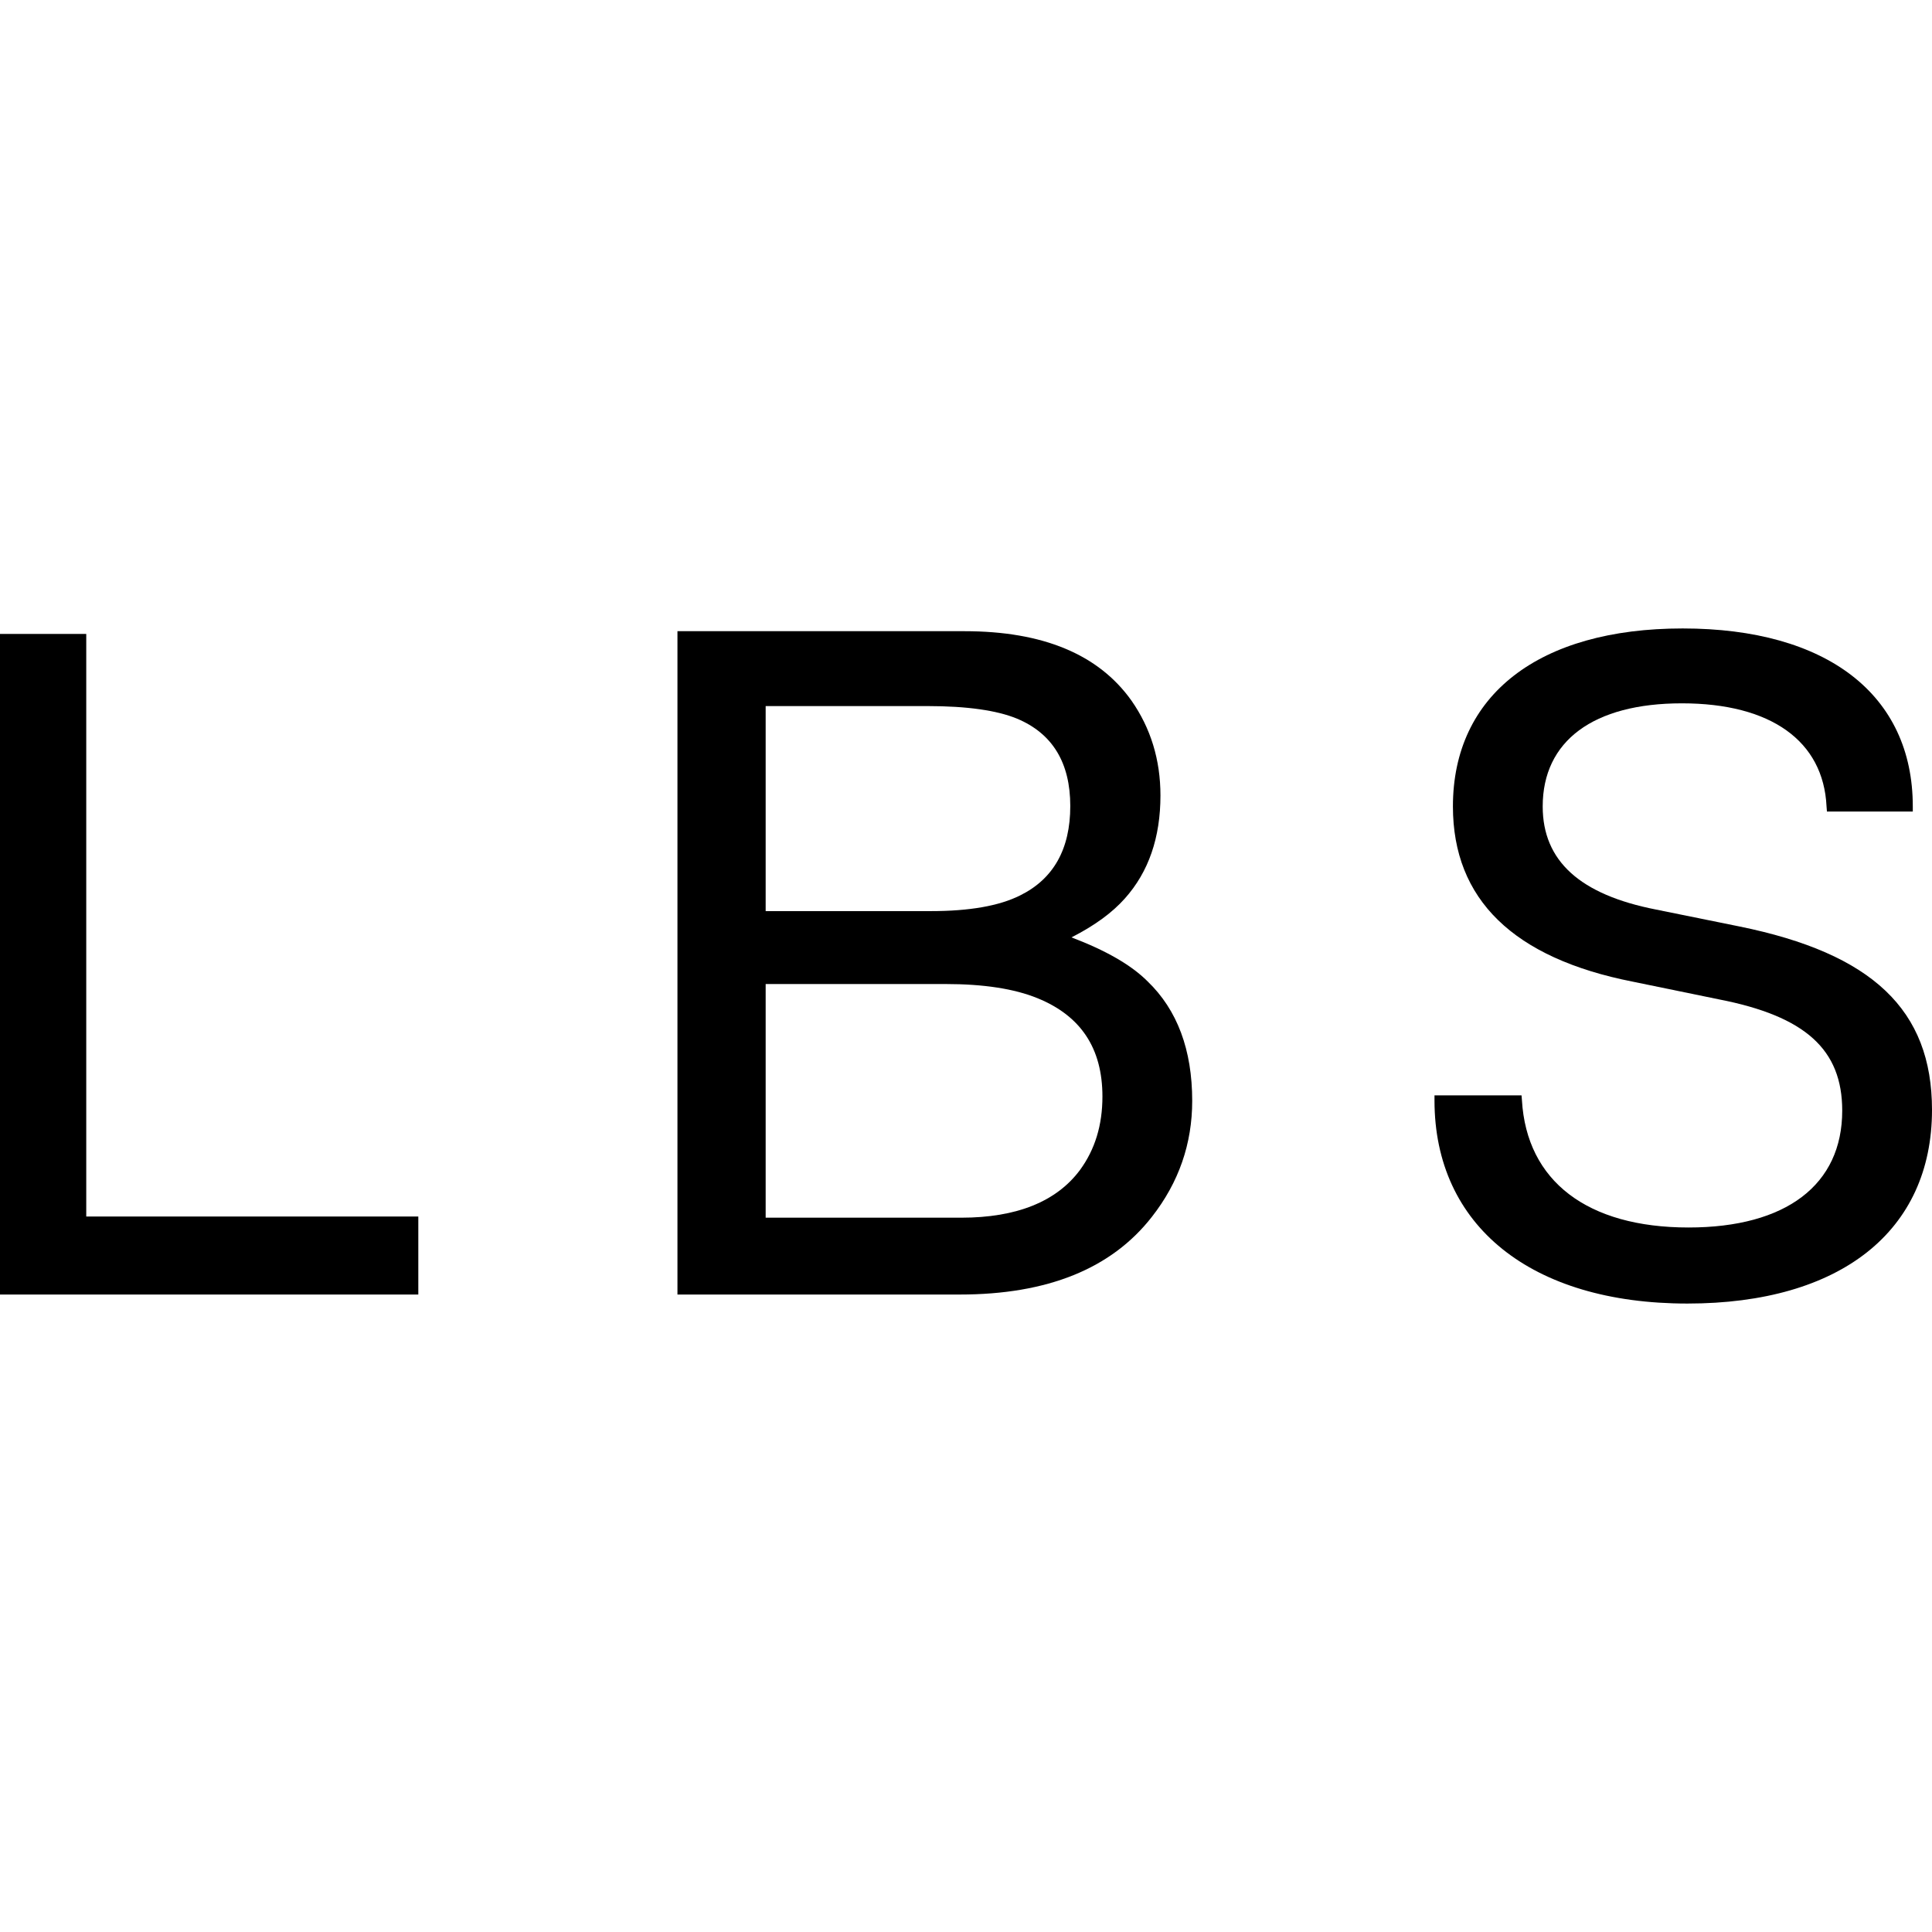
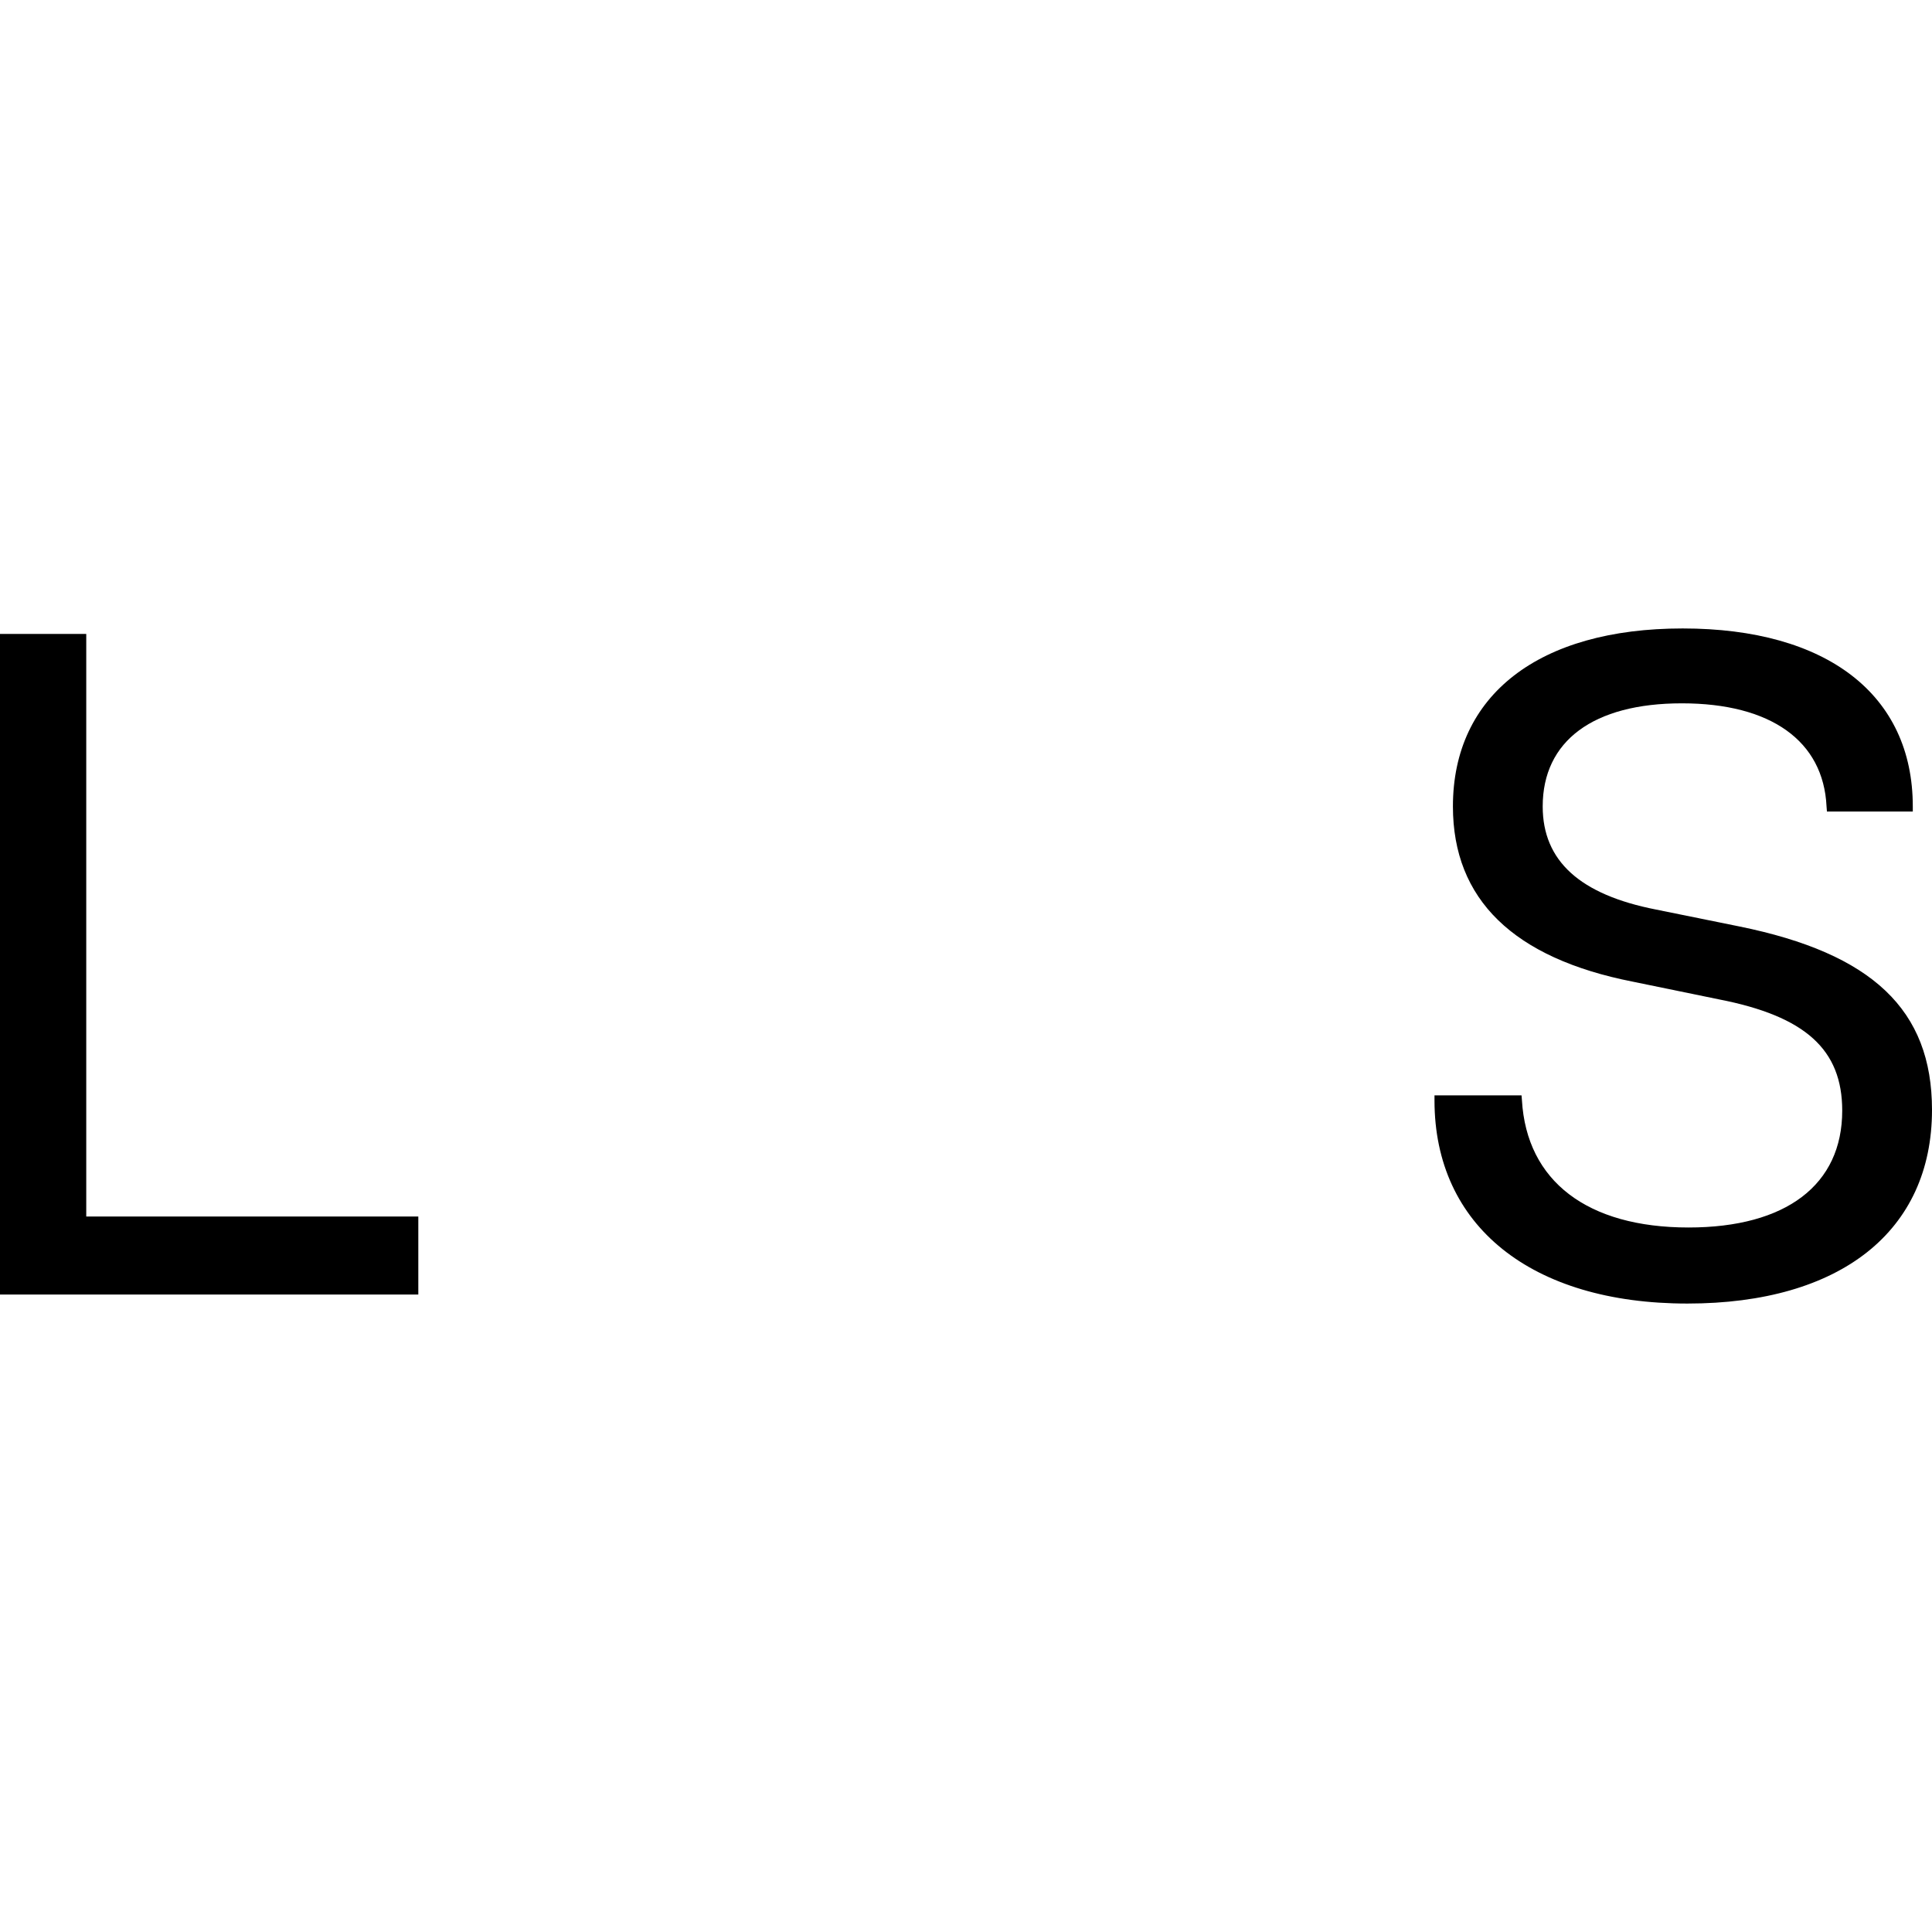
<svg xmlns="http://www.w3.org/2000/svg" viewBox="0 0 492.8 492.8" style="background:#ffffff" fill="#000000">
  <g transform="translate(-153.6,46.4)">
    <polygon points="175.6,263.9 175.6,115.3 153.6,115.3 153.6,283.8 260.3,283.8 260.3,263.9 " />
-     <path d="m 426.9,192.7 c 5.9,-3 10.4,-6.3 13.6,-9.9 6.1,-6.8 9.1,-15.6 9.1,-26.3 0,-9.1 -2.5,-17.2 -7.4,-24.2 -8.4,-11.8 -22.6,-17.7 -42.6,-17.7 h -73.2 v 169.2 h 72 c 22.4,0 38.7,-6.6 49,-19.8 6.9,-8.8 10.3,-18.7 10.3,-29.6 0,-13 -3.8,-23.2 -11.4,-30.5 -4.2,-4.2 -10.7,-7.9 -19.4,-11.2 z m -78,-59 h 41.3 c 10.1,0 17.7,1.1 22.8,3.2 9.1,3.8 13.6,11.3 13.6,22.3 0,11 -4.3,18.6 -12.8,22.8 -5.4,2.7 -13,4 -22.8,4 H 348.9 Z M 429.1,252 c -6,8.1 -16.2,12.2 -30.3,12.2 h -49.9 v -59.6 h 45.9 c 9.7,0 17.5,1.2 23.4,3.6 11.1,4.5 16.6,12.8 16.6,25.1 0,7.3 -1.9,13.5 -5.7,18.7 z" />
    <path d="M 597.2,189.9 576,185.6 c -19.4,-3.8 -28.9,-12.4 -28.9,-26.3 0,-16.7 12.9,-26.3 35.5,-26.3 22.7,0 36.1,9.6 36.9,26.3 l 0.1,1.3 h 21.9 v -1.3 c 0,-28.5 -21.9,-45.4 -58.7,-45.4 -36.7,0 -58.6,17 -58.6,45.4 0,23.7 15.4,38.7 45.9,44.7 l 21.9,4.5 c 22.1,4.3 31.5,12.8 31.5,28.4 0,18.9 -14.3,29.8 -39.2,29.8 -25.8,0 -41.3,-11.8 -42.5,-32.5 l -0.1,-1.2 h -22.2 v 1.3 c 0,32 24.7,51.8 64.5,51.8 39.1,0 62.4,-18.5 62.4,-49.4 0,-25.5 -15.2,-39.9 -49.2,-46.8 z" />
  </g>
</svg>